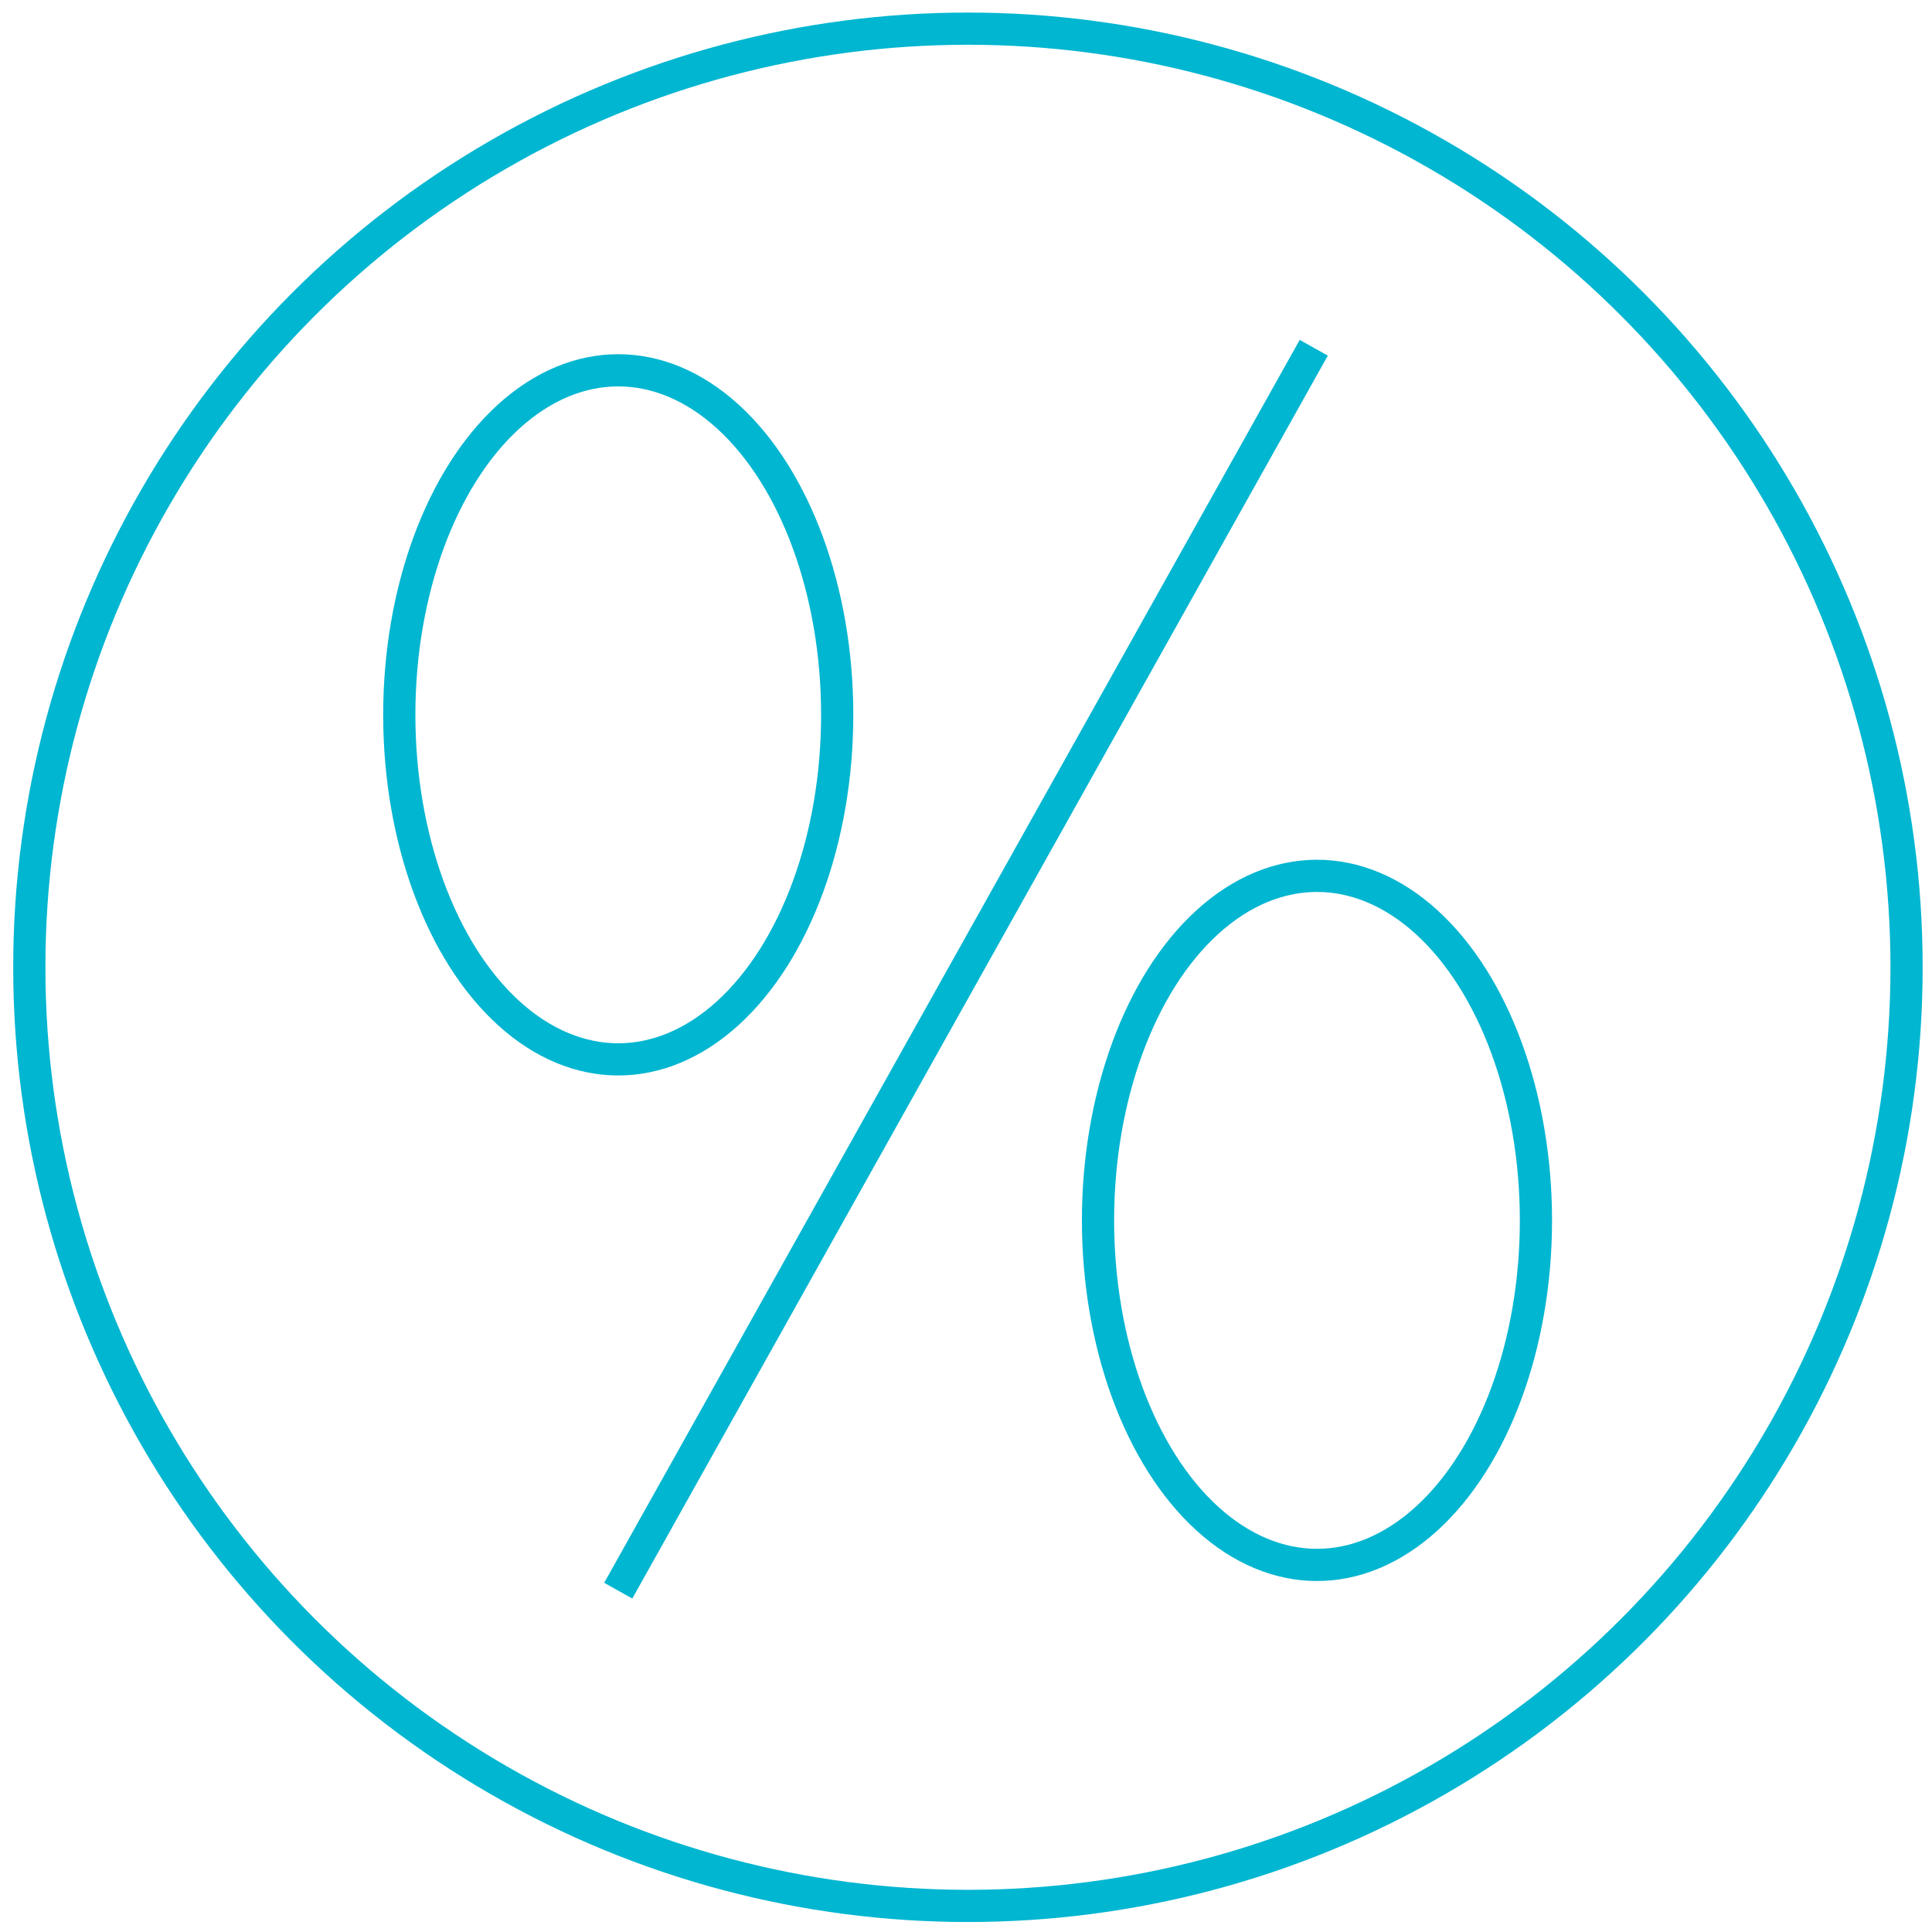
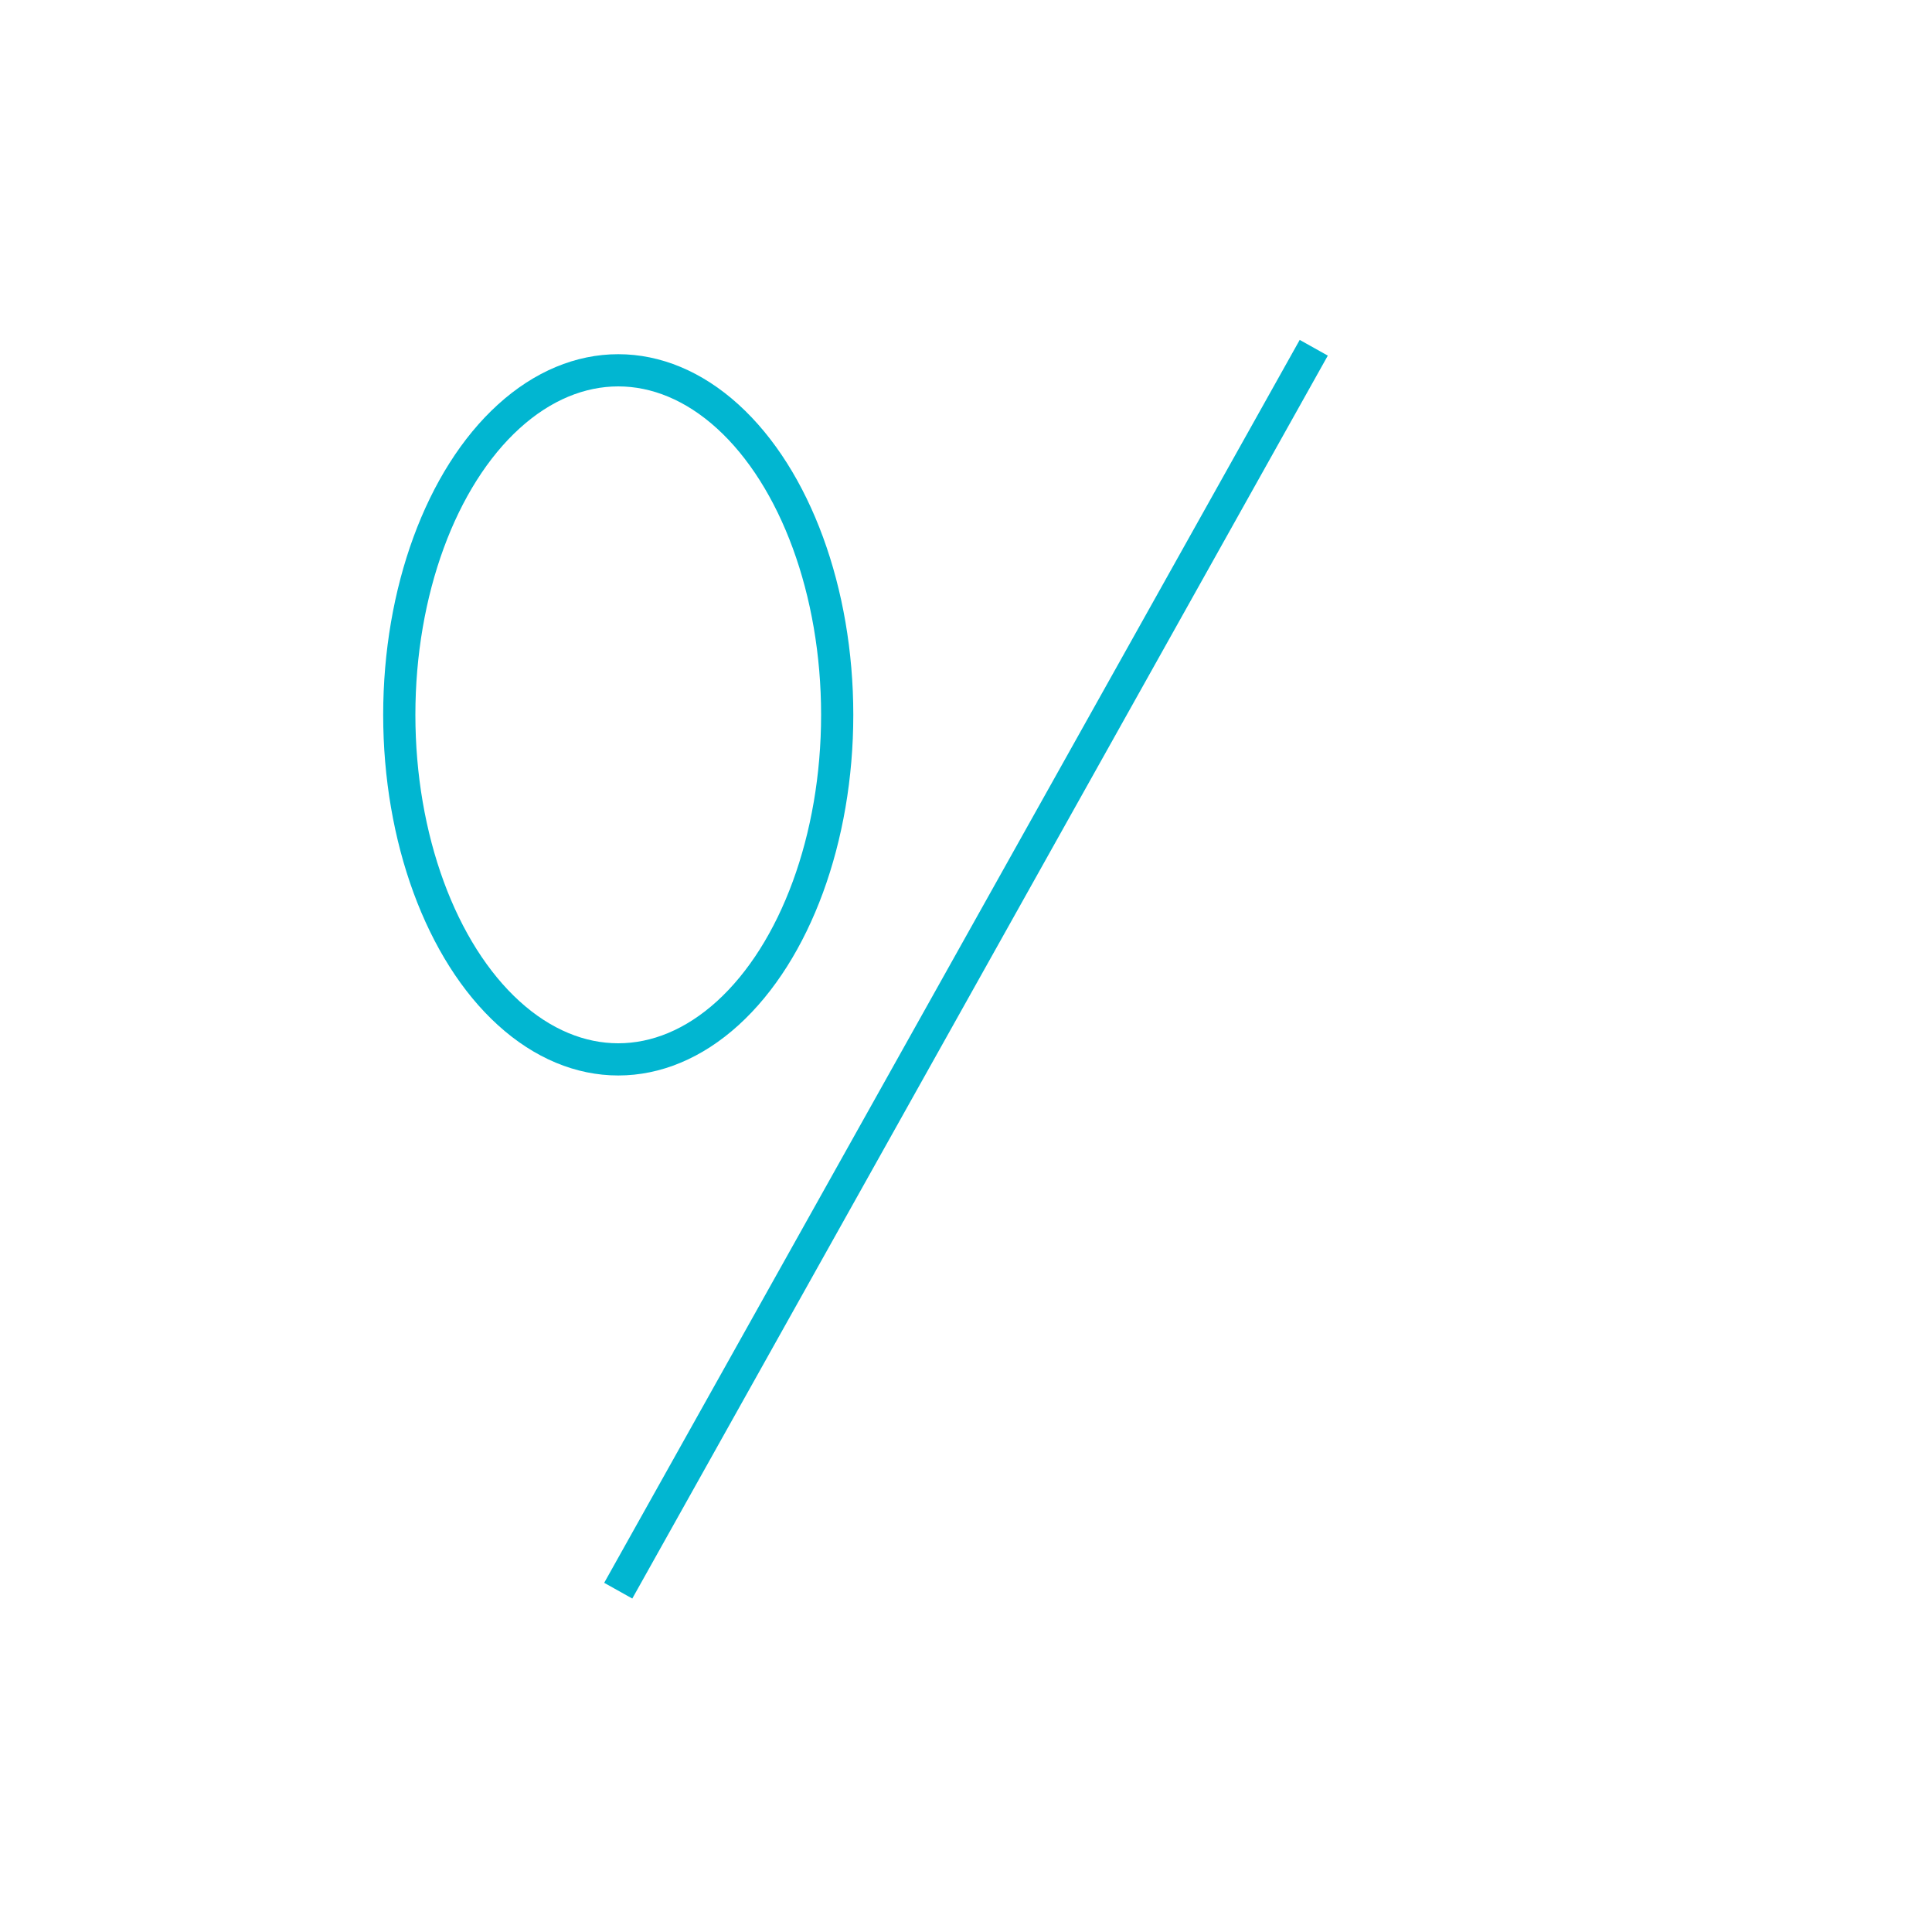
<svg xmlns="http://www.w3.org/2000/svg" version="1.1" id="Layer_1" x="0px" y="0px" viewBox="0 0 600 600" style="enable-background:new 0 0 600 600;" xml:space="preserve">
  <style type="text/css">
	.st0{fill:none;stroke:#01B6D1;stroke-width:10;stroke-miterlimit:10;}
</style>
-   <circle class="st0" cx="300.6" cy="300.4" r="291.5" />
  <line class="st0" x1="192" y1="494" x2="408" y2="108" />
-   <ellipse class="st0" cx="409" cy="379" rx="68" ry="107" />
  <ellipse class="st0" cx="192" cy="222" rx="68" ry="107" />
</svg>